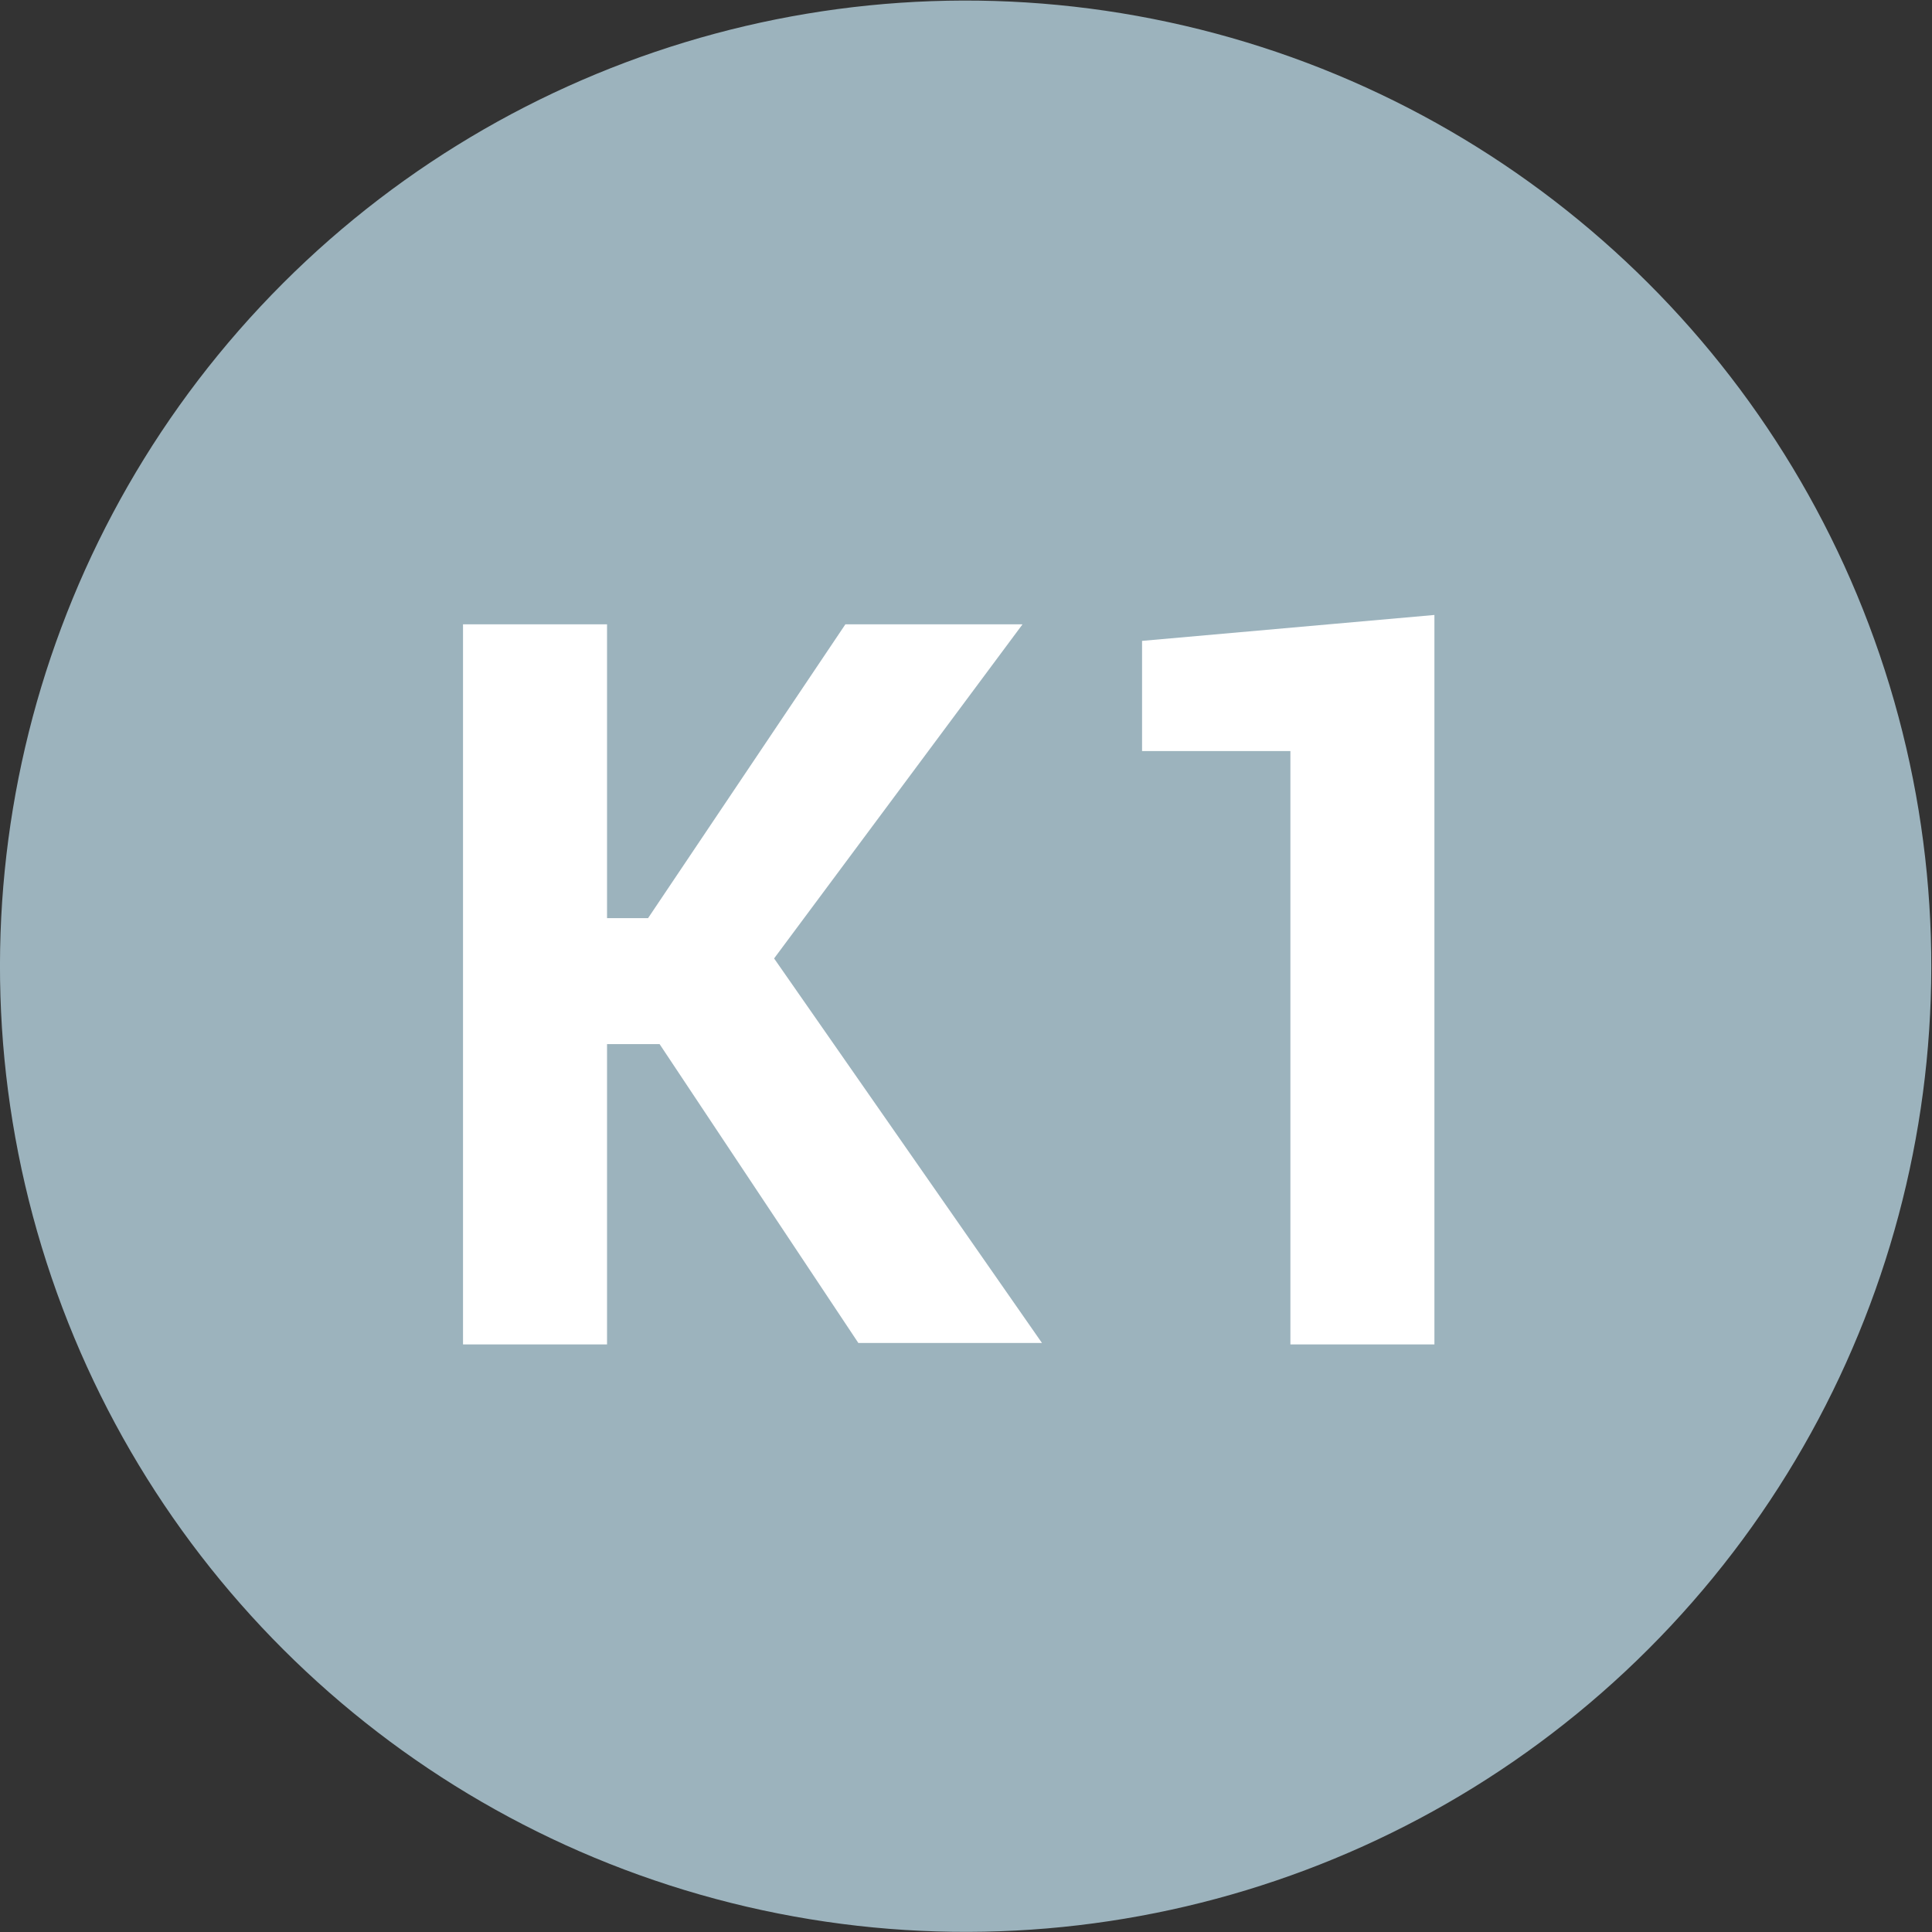
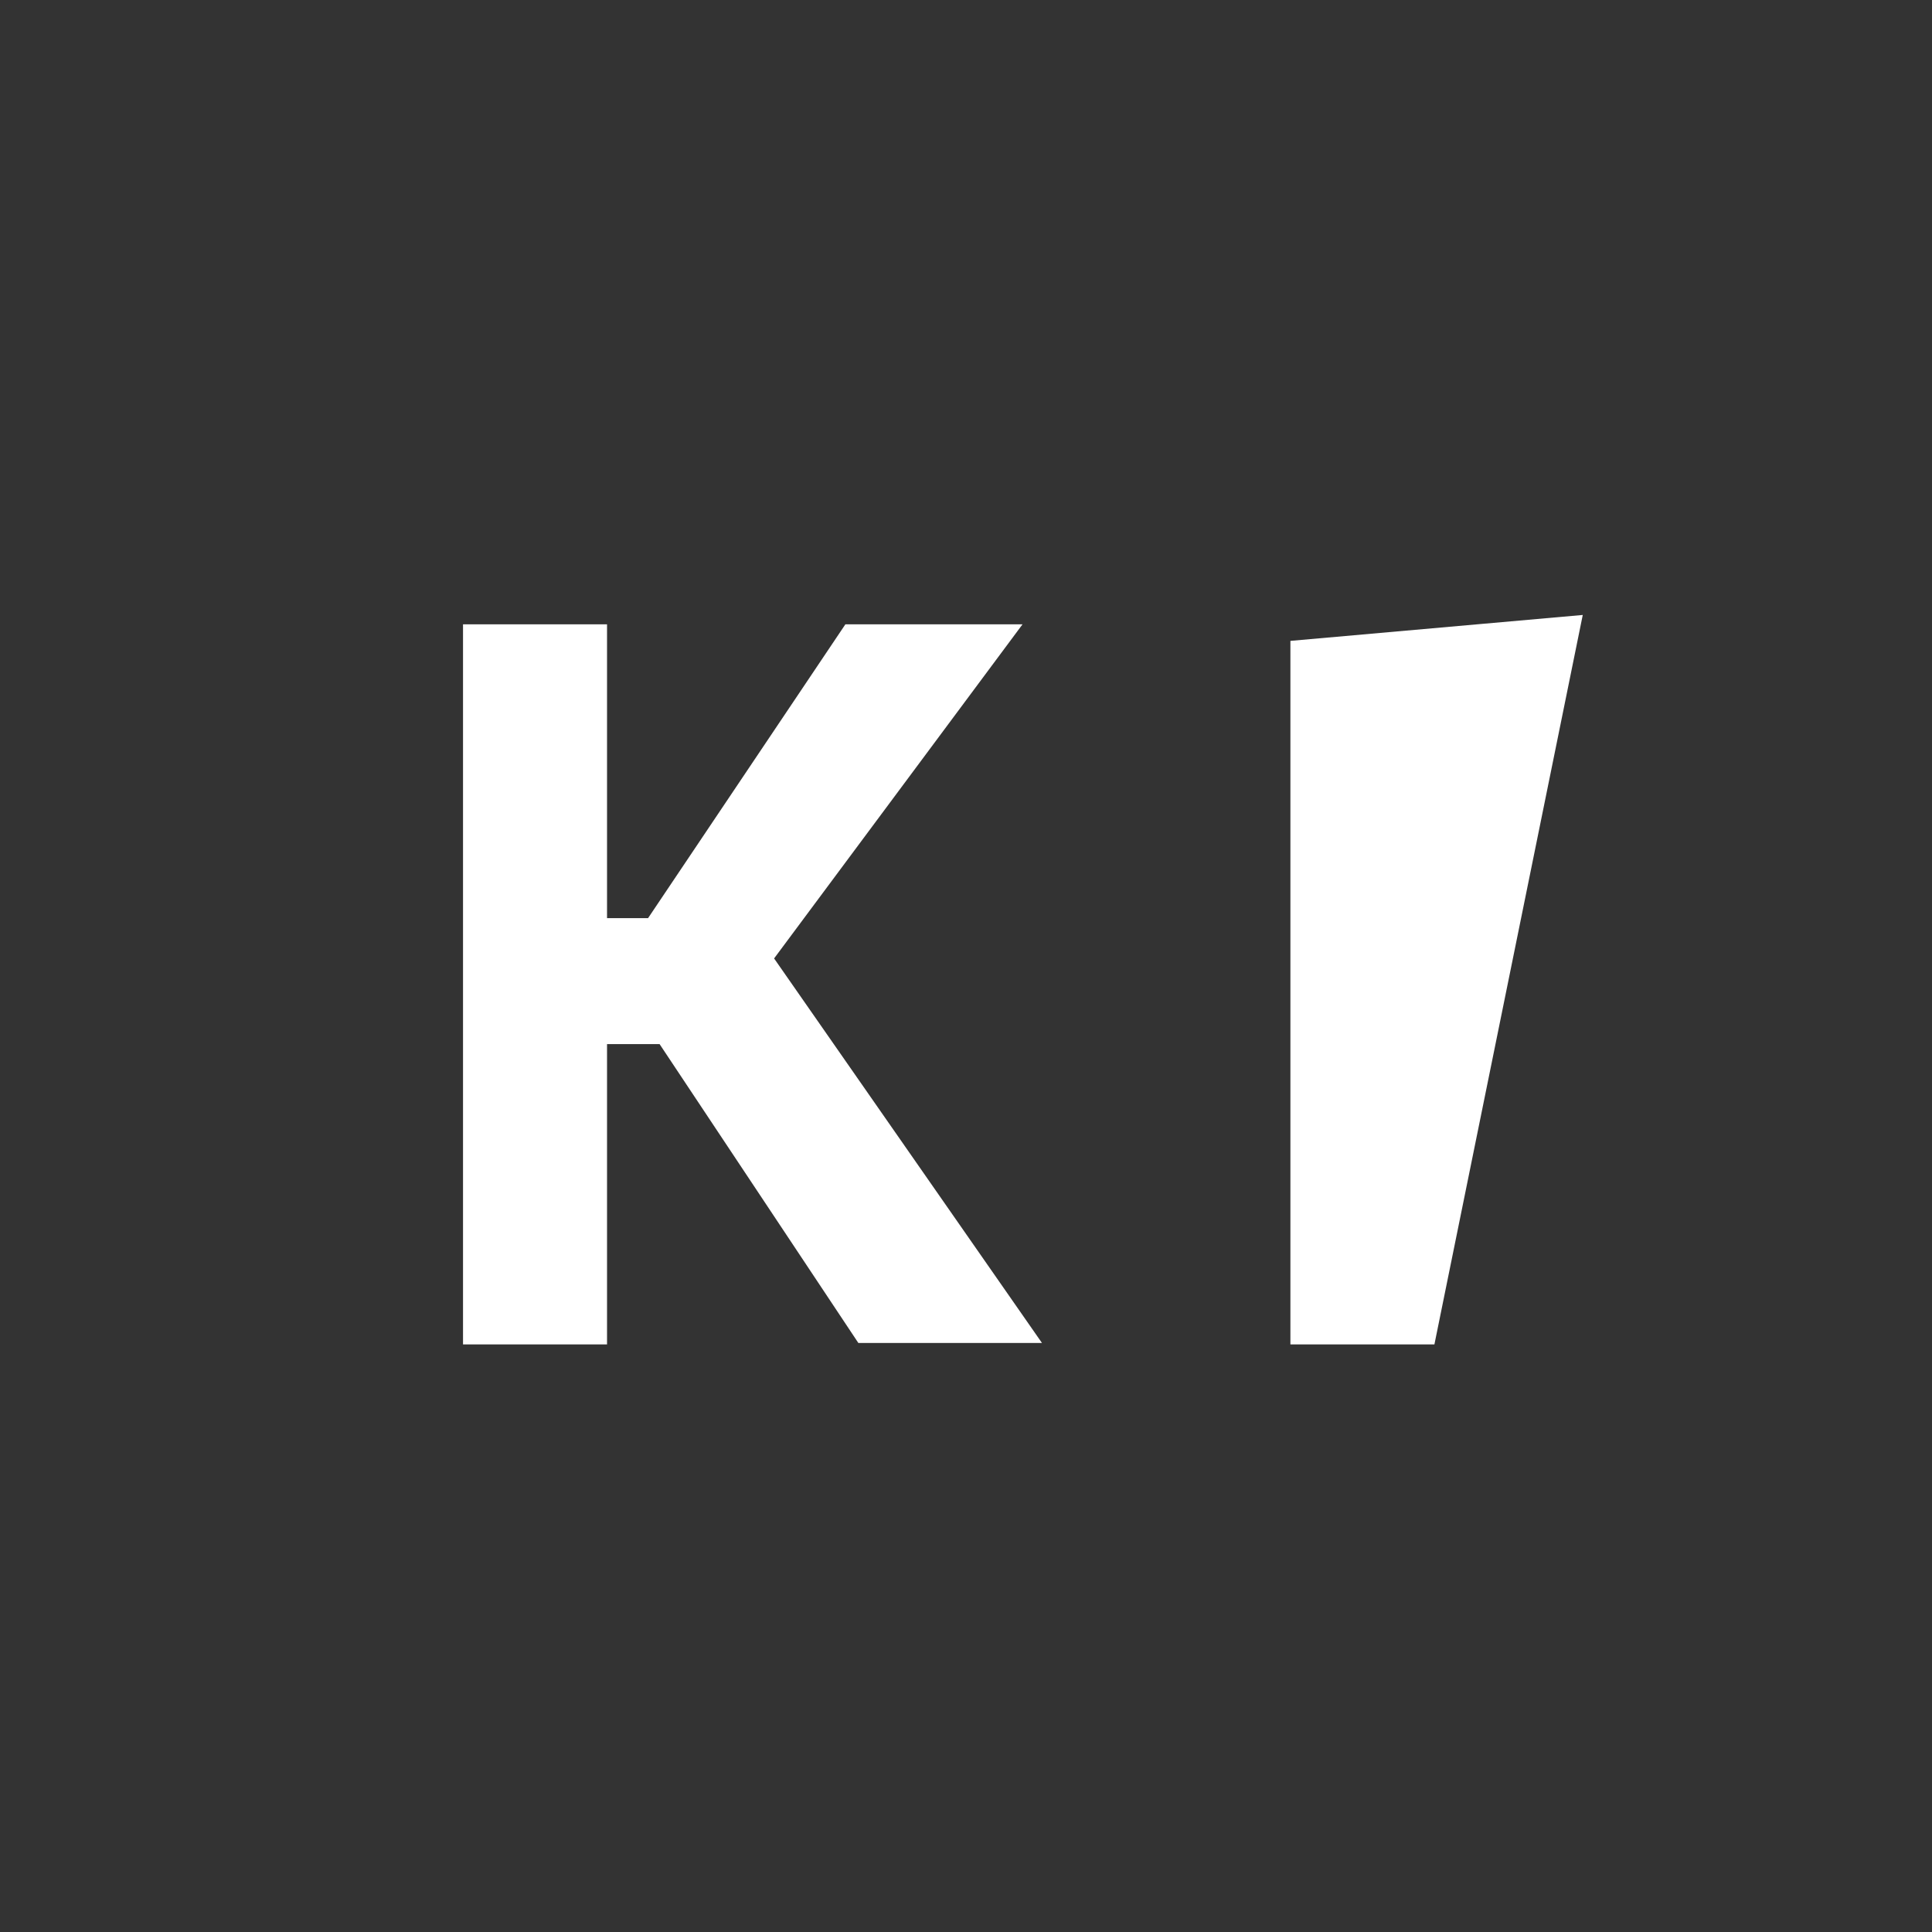
<svg xmlns="http://www.w3.org/2000/svg" viewBox="0 0 26.83 26.83">
  <rect x="0" y="0" width="26.83" height="26.83" fill="#333333" stroke="none" />
  <g data-name="Vrstva 2">
    <g data-name="Vrstva 1">
-       <circle cx="13.41" cy="13.41" r="13.41" transform="rotate(-76.9 13.415 13.414)" fill="#9cb3bd" />
-       <path d="M9.16 14.5h-.73v4.17h-2v-10h2v4.08H9l2.74-4.08h2.46l-3.45 4.64 3.72 5.34h-2.55zm10.76 4.17h-2v-8.24h-2.06V8.9l4.06-.36z" fill="#fff" />
+       <path d="M9.16 14.5h-.73v4.17h-2v-10h2v4.08H9l2.74-4.08h2.46l-3.45 4.64 3.72 5.34h-2.55zm10.76 4.17h-2v-8.24V8.9l4.06-.36z" fill="#fff" />
    </g>
  </g>
</svg>